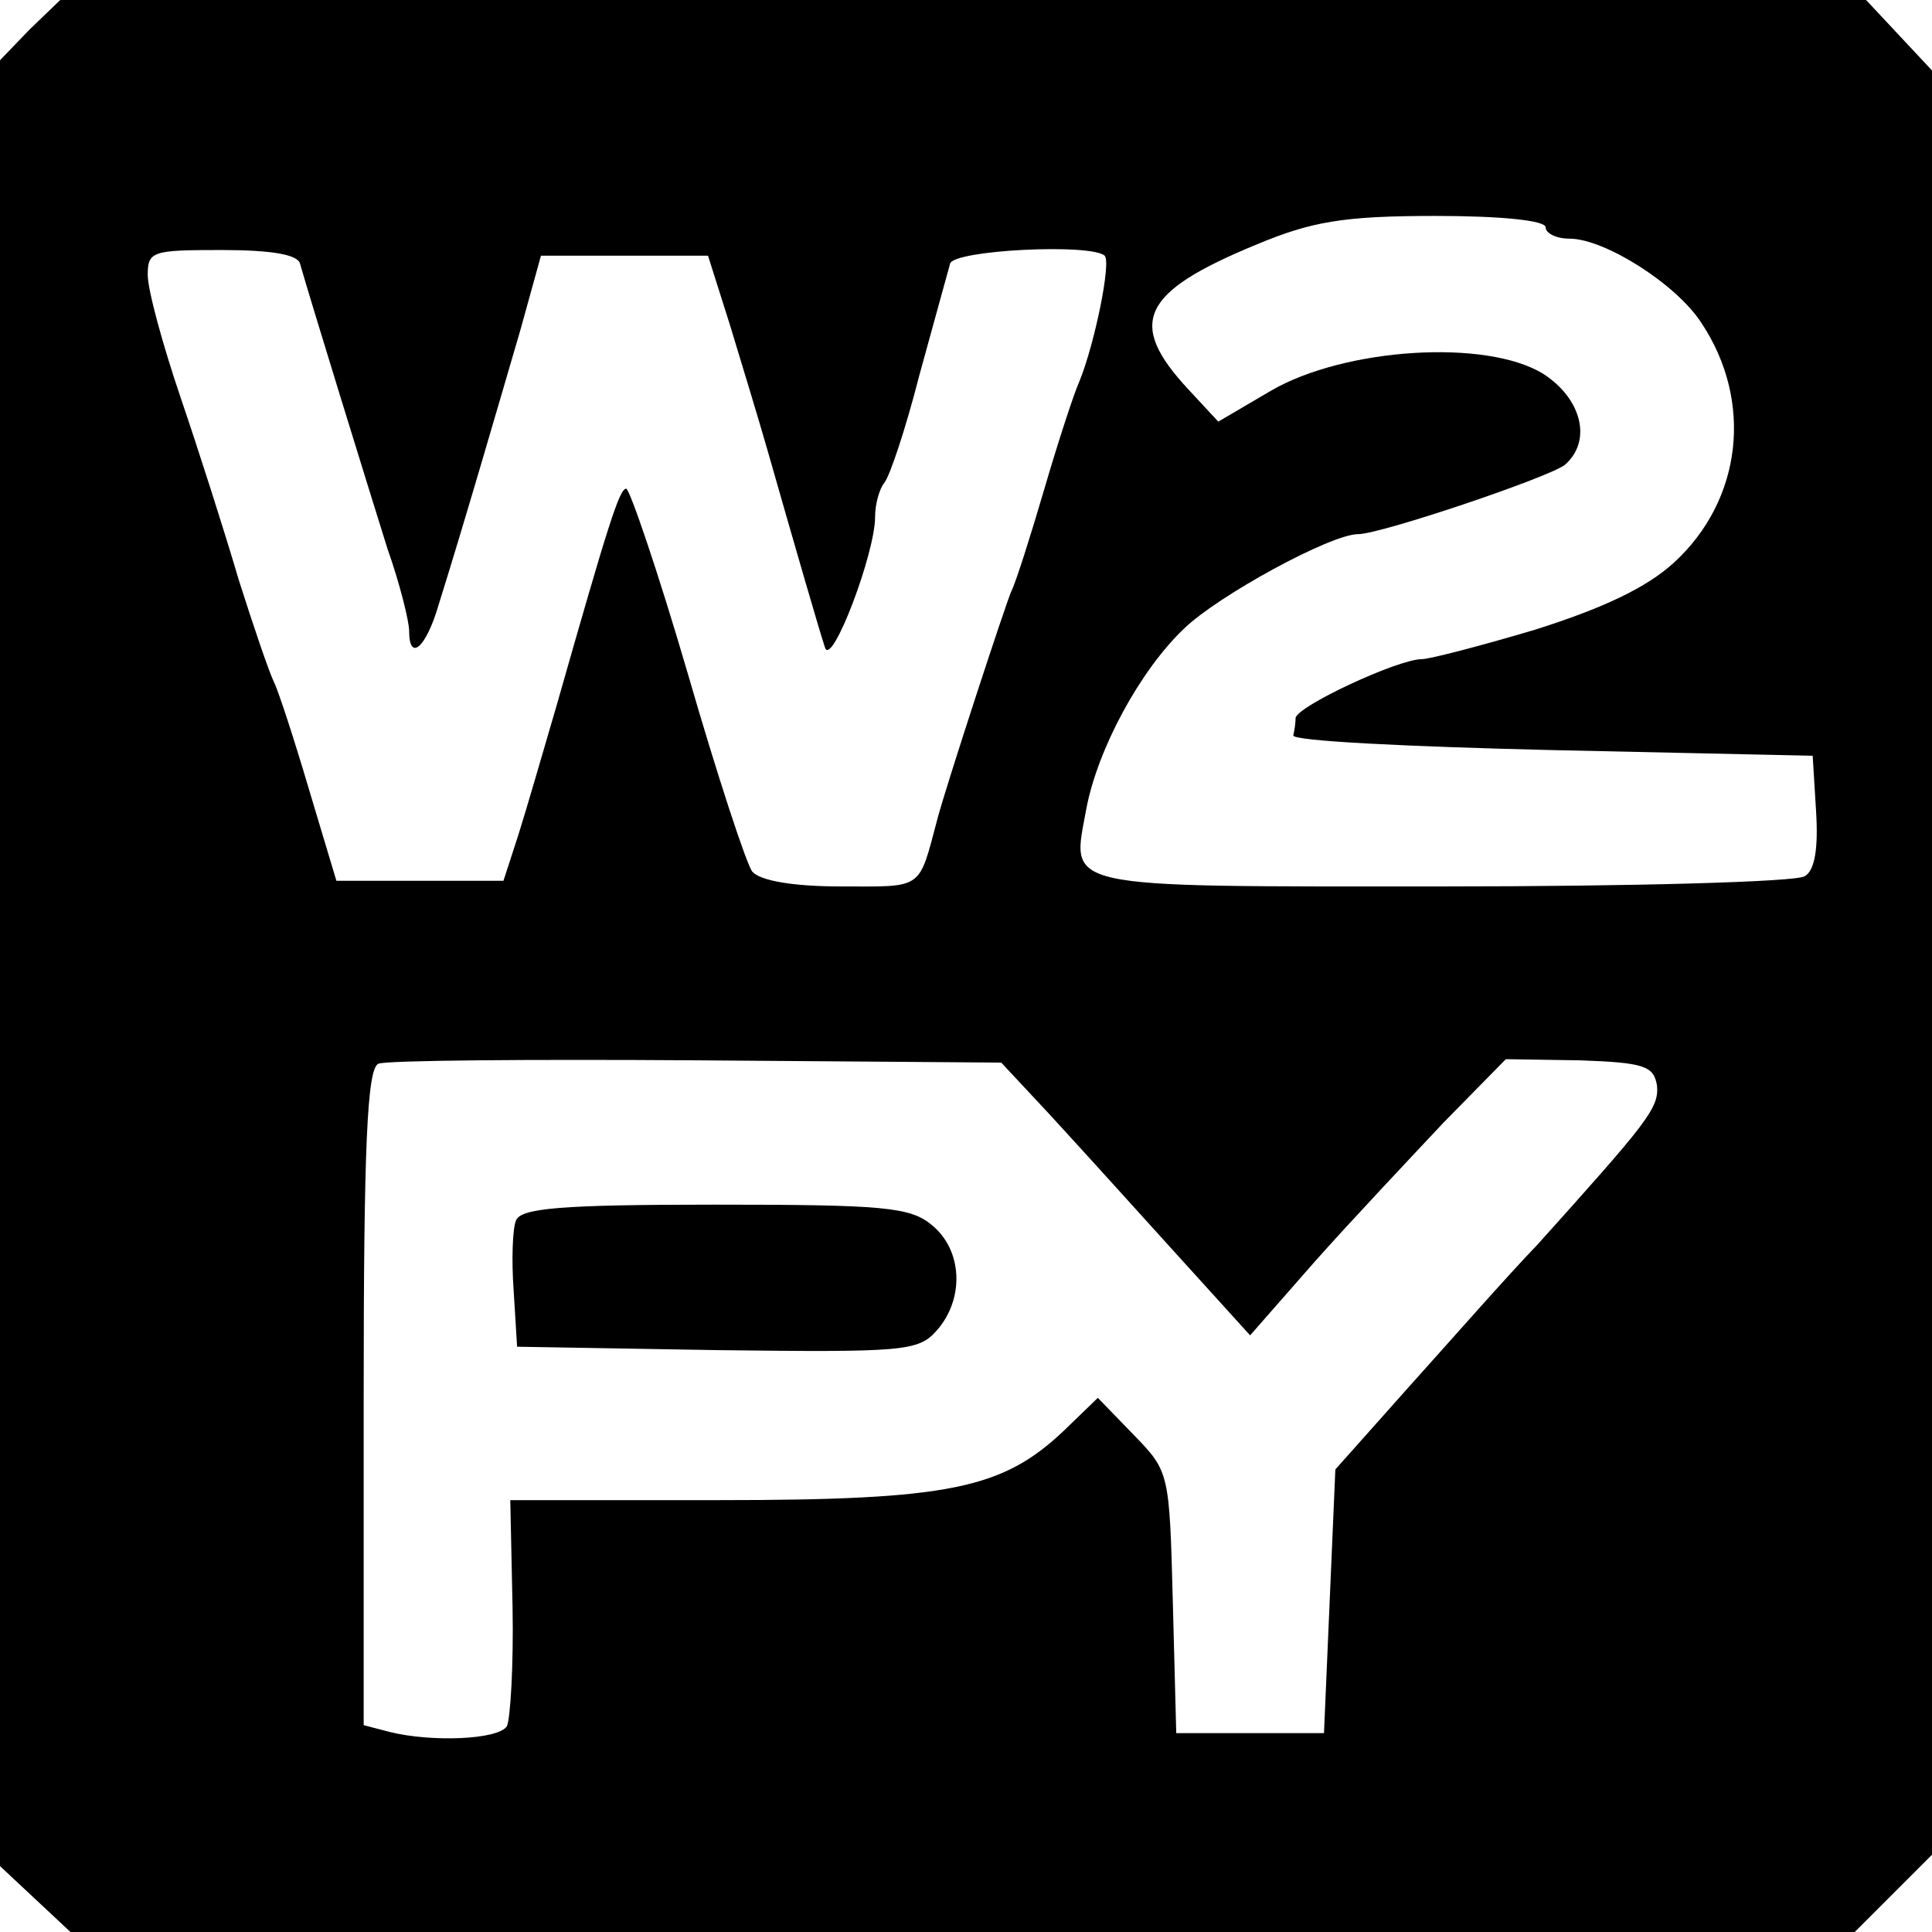
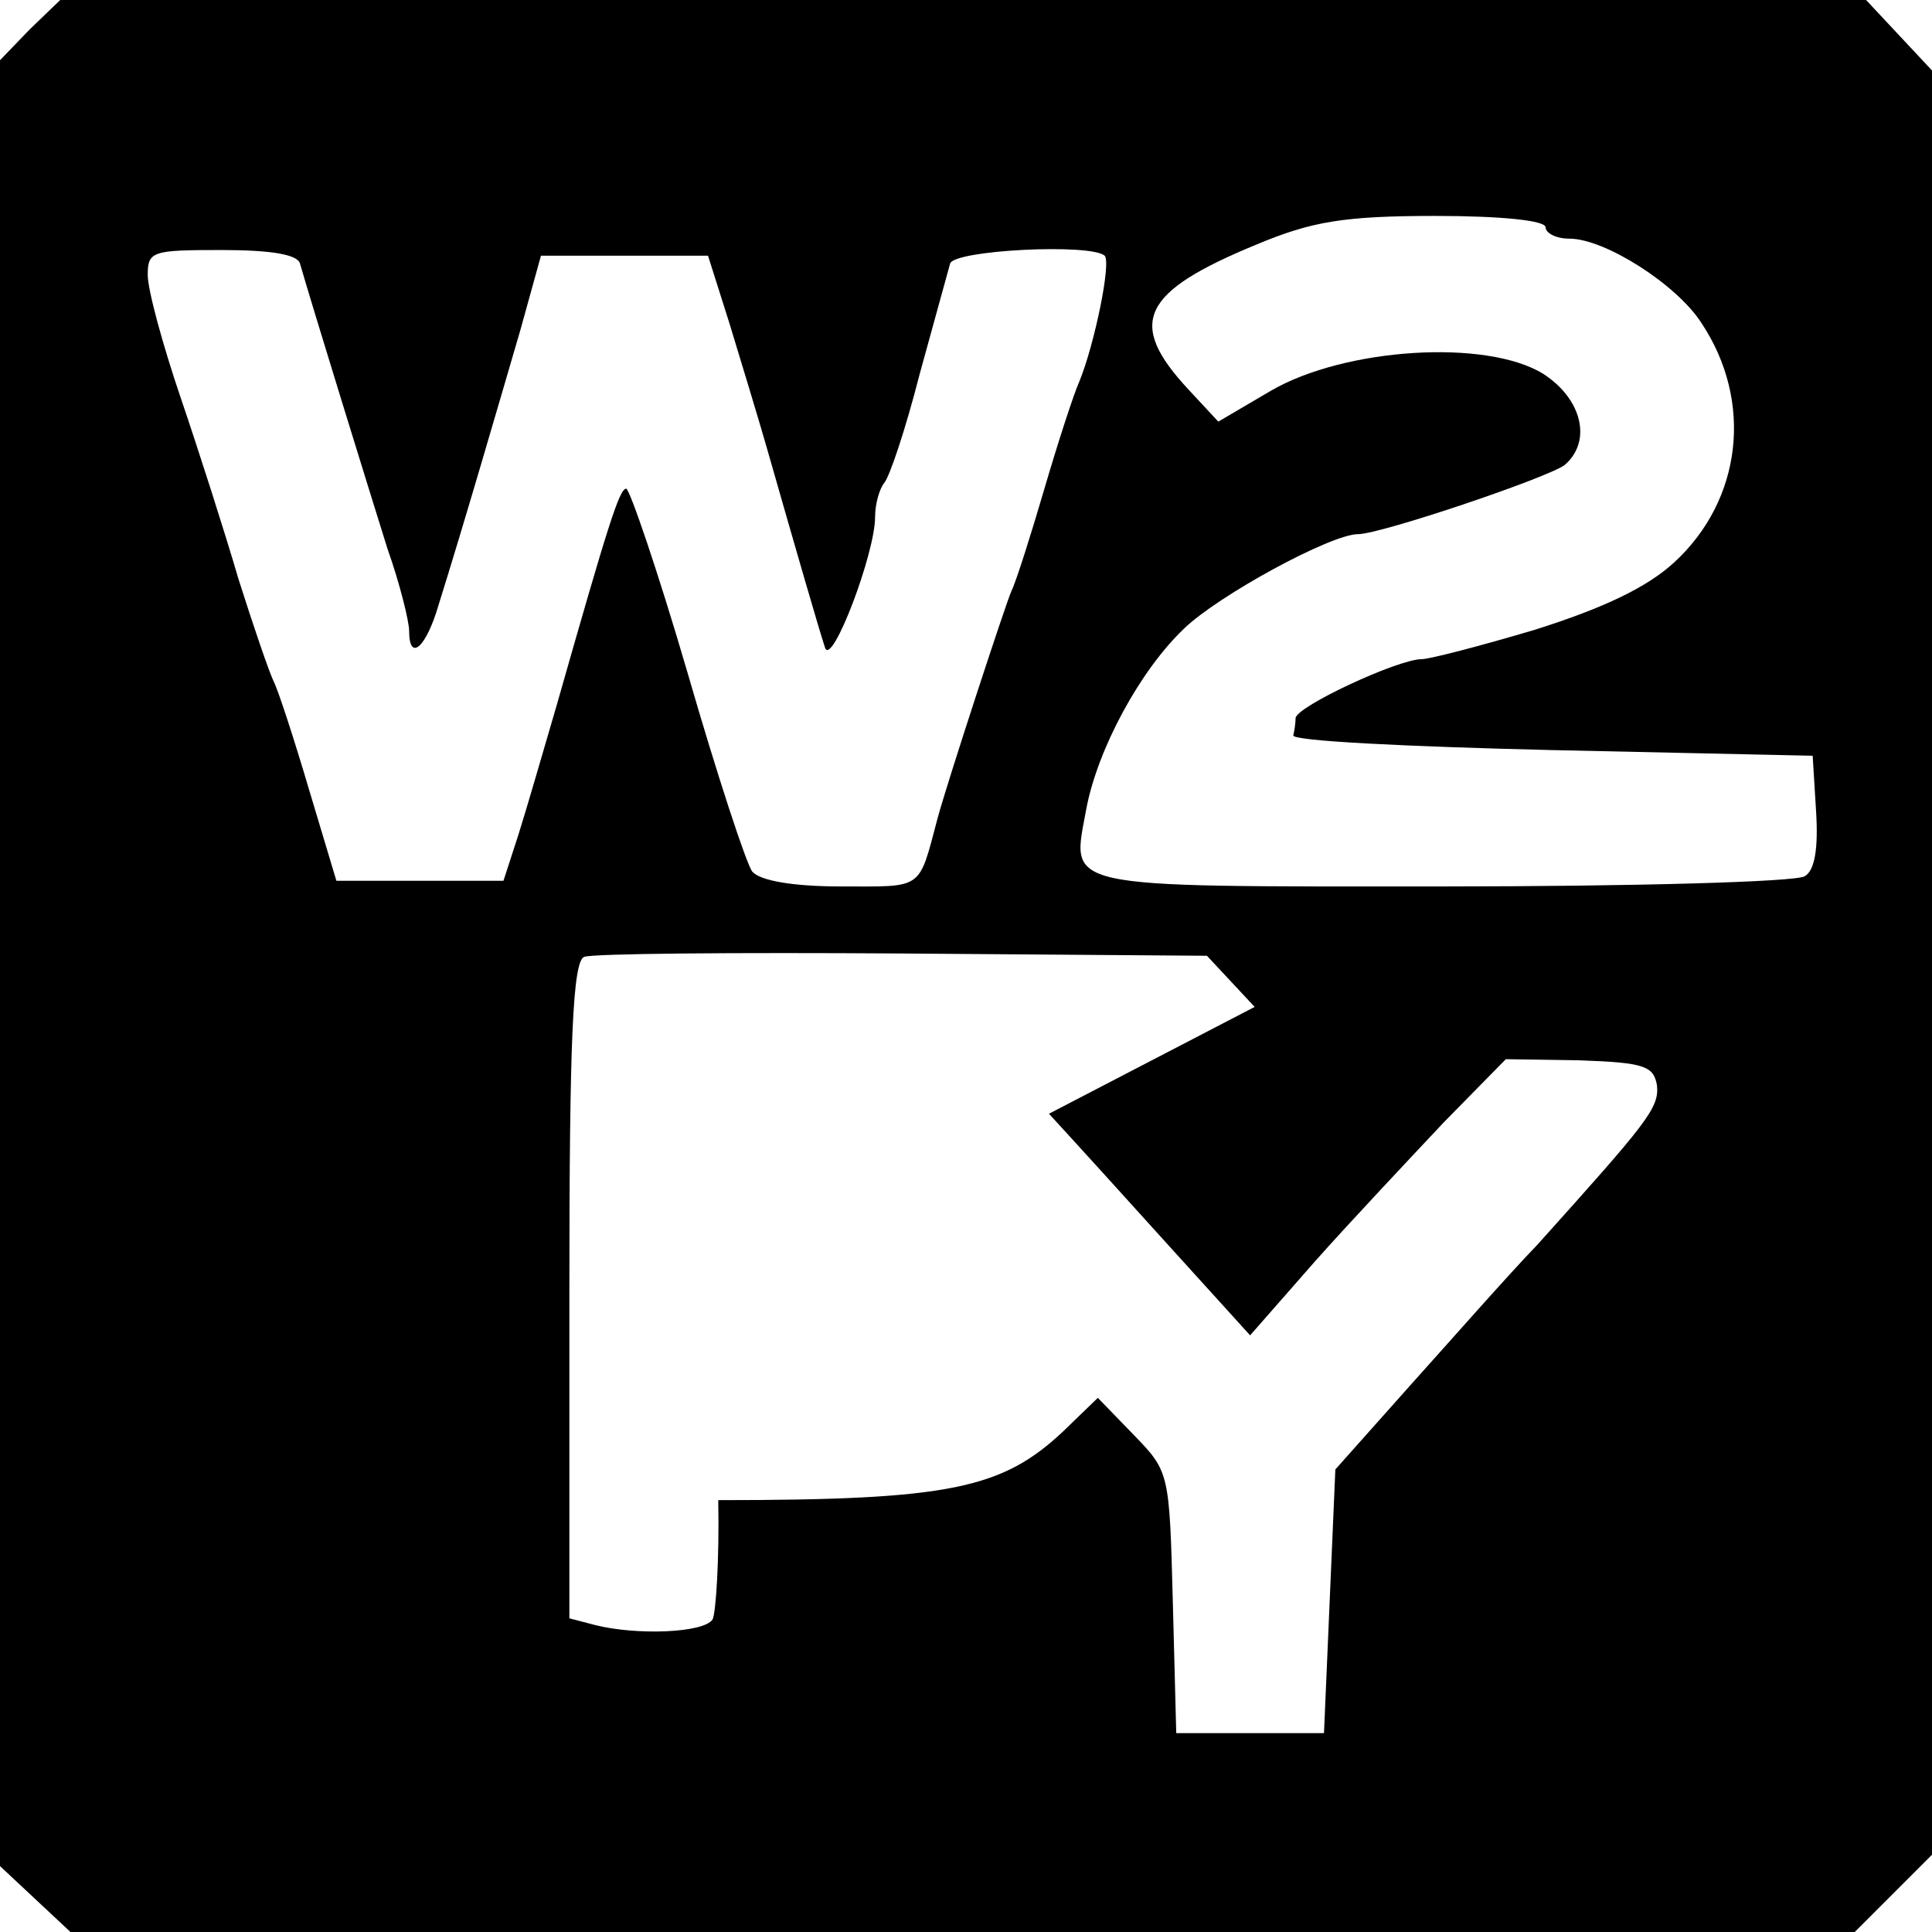
<svg xmlns="http://www.w3.org/2000/svg" version="1.0" width="170pt" height="170pt" viewBox="0 0 170 170" preserveAspectRatio="xMidYMid meet">
  <g transform="translate(0,170) scale(0.1,-0.1)" fill="#000000" stroke="none">
-     <path d="M26 1674 l-26 -27 0 -794 0 -795 31 -29 31 -29 785 0 785 0 34 34 34 34 0 785 0 785 -29 31 -29 31 -795 0 -794 0 -27 -26z m1334 -174 c0 -5 9 -10 21 -10 31 0 94 -40 116 -74 46 -69 36 -156 -24 -211 -24 -22 -62 -40 -122 -59 -47 -14 -93 -26 -100 -26 -21 0 -111 -42 -111 -52 0 -4 -1 -11 -2 -15 -2 -5 101 -10 227 -13 l230 -5 3 -49 c2 -32 -1 -52 -10 -57 -7 -5 -151 -9 -319 -9 -342 0 -326 -3 -313 69 10 52 47 121 86 158 30 29 129 83 153 83 20 0 168 50 182 61 24 21 15 58 -19 80 -50 31 -175 23 -240 -15 l-46 -27 -26 28 c-55 59 -42 86 60 128 48 20 76 25 157 25 58 0 97 -4 97 -10z m-1096 -32 c10 -35 61 -200 77 -251 11 -31 19 -64 19 -72 0 -28 15 -15 26 23 22 70 53 177 72 242 l18 65 74 0 73 0 19 -60 c10 -33 25 -82 33 -110 26 -91 46 -160 51 -175 6 -17 44 83 44 115 0 12 4 25 8 30 5 6 19 48 31 95 13 47 25 91 27 98 3 12 124 18 136 7 6 -6 -9 -78 -22 -110 -5 -11 -19 -54 -31 -95 -12 -41 -25 -82 -29 -90 -5 -11 -57 -170 -65 -200 -17 -64 -12 -60 -85 -60 -42 0 -71 5 -78 13 -5 6 -31 85 -57 175 -26 89 -51 162 -54 162 -6 0 -16 -32 -61 -190 -12 -41 -27 -93 -34 -115 l-13 -40 -74 0 -73 0 -24 80 c-13 44 -27 87 -31 95 -4 8 -18 49 -31 90 -12 41 -35 113 -51 160 -16 47 -29 95 -29 108 0 21 4 22 65 22 44 0 67 -4 69 -12z m659 -748 c23 -25 72 -79 109 -120 l68 -75 57 65 c32 36 83 90 113 122 l55 56 65 -1 c57 -2 65 -5 68 -22 2 -20 -8 -32 -105 -140 -27 -28 -77 -85 -113 -125 l-65 -73 -5 -116 -5 -116 -65 0 -65 0 -3 115 c-3 114 -3 115 -34 147 l-32 33 -30 -29 c-54 -51 -100 -61 -304 -61 l-183 0 2 -94 c1 -52 -2 -99 -5 -105 -8 -12 -67 -14 -103 -5 l-23 6 0 288 c0 221 3 290 13 294 6 3 133 4 280 3 l268 -2 42 -45z" />
-     <path d="M454 626 c-3 -7 -4 -35 -2 -62 l3 -49 176 -3 c164 -2 177 -1 193 17 25 28 23 71 -4 93 -19 16 -43 18 -191 18 -135 0 -171 -3 -175 -14z" />
+     <path d="M26 1674 l-26 -27 0 -794 0 -795 31 -29 31 -29 785 0 785 0 34 34 34 34 0 785 0 785 -29 31 -29 31 -795 0 -794 0 -27 -26z m1334 -174 c0 -5 9 -10 21 -10 31 0 94 -40 116 -74 46 -69 36 -156 -24 -211 -24 -22 -62 -40 -122 -59 -47 -14 -93 -26 -100 -26 -21 0 -111 -42 -111 -52 0 -4 -1 -11 -2 -15 -2 -5 101 -10 227 -13 l230 -5 3 -49 c2 -32 -1 -52 -10 -57 -7 -5 -151 -9 -319 -9 -342 0 -326 -3 -313 69 10 52 47 121 86 158 30 29 129 83 153 83 20 0 168 50 182 61 24 21 15 58 -19 80 -50 31 -175 23 -240 -15 l-46 -27 -26 28 c-55 59 -42 86 60 128 48 20 76 25 157 25 58 0 97 -4 97 -10z m-1096 -32 c10 -35 61 -200 77 -251 11 -31 19 -64 19 -72 0 -28 15 -15 26 23 22 70 53 177 72 242 l18 65 74 0 73 0 19 -60 c10 -33 25 -82 33 -110 26 -91 46 -160 51 -175 6 -17 44 83 44 115 0 12 4 25 8 30 5 6 19 48 31 95 13 47 25 91 27 98 3 12 124 18 136 7 6 -6 -9 -78 -22 -110 -5 -11 -19 -54 -31 -95 -12 -41 -25 -82 -29 -90 -5 -11 -57 -170 -65 -200 -17 -64 -12 -60 -85 -60 -42 0 -71 5 -78 13 -5 6 -31 85 -57 175 -26 89 -51 162 -54 162 -6 0 -16 -32 -61 -190 -12 -41 -27 -93 -34 -115 l-13 -40 -74 0 -73 0 -24 80 c-13 44 -27 87 -31 95 -4 8 -18 49 -31 90 -12 41 -35 113 -51 160 -16 47 -29 95 -29 108 0 21 4 22 65 22 44 0 67 -4 69 -12z m659 -748 c23 -25 72 -79 109 -120 l68 -75 57 65 c32 36 83 90 113 122 l55 56 65 -1 c57 -2 65 -5 68 -22 2 -20 -8 -32 -105 -140 -27 -28 -77 -85 -113 -125 l-65 -73 -5 -116 -5 -116 -65 0 -65 0 -3 115 c-3 114 -3 115 -34 147 l-32 33 -30 -29 c-54 -51 -100 -61 -304 -61 c1 -52 -2 -99 -5 -105 -8 -12 -67 -14 -103 -5 l-23 6 0 288 c0 221 3 290 13 294 6 3 133 4 280 3 l268 -2 42 -45z" />
  </g>
</svg>